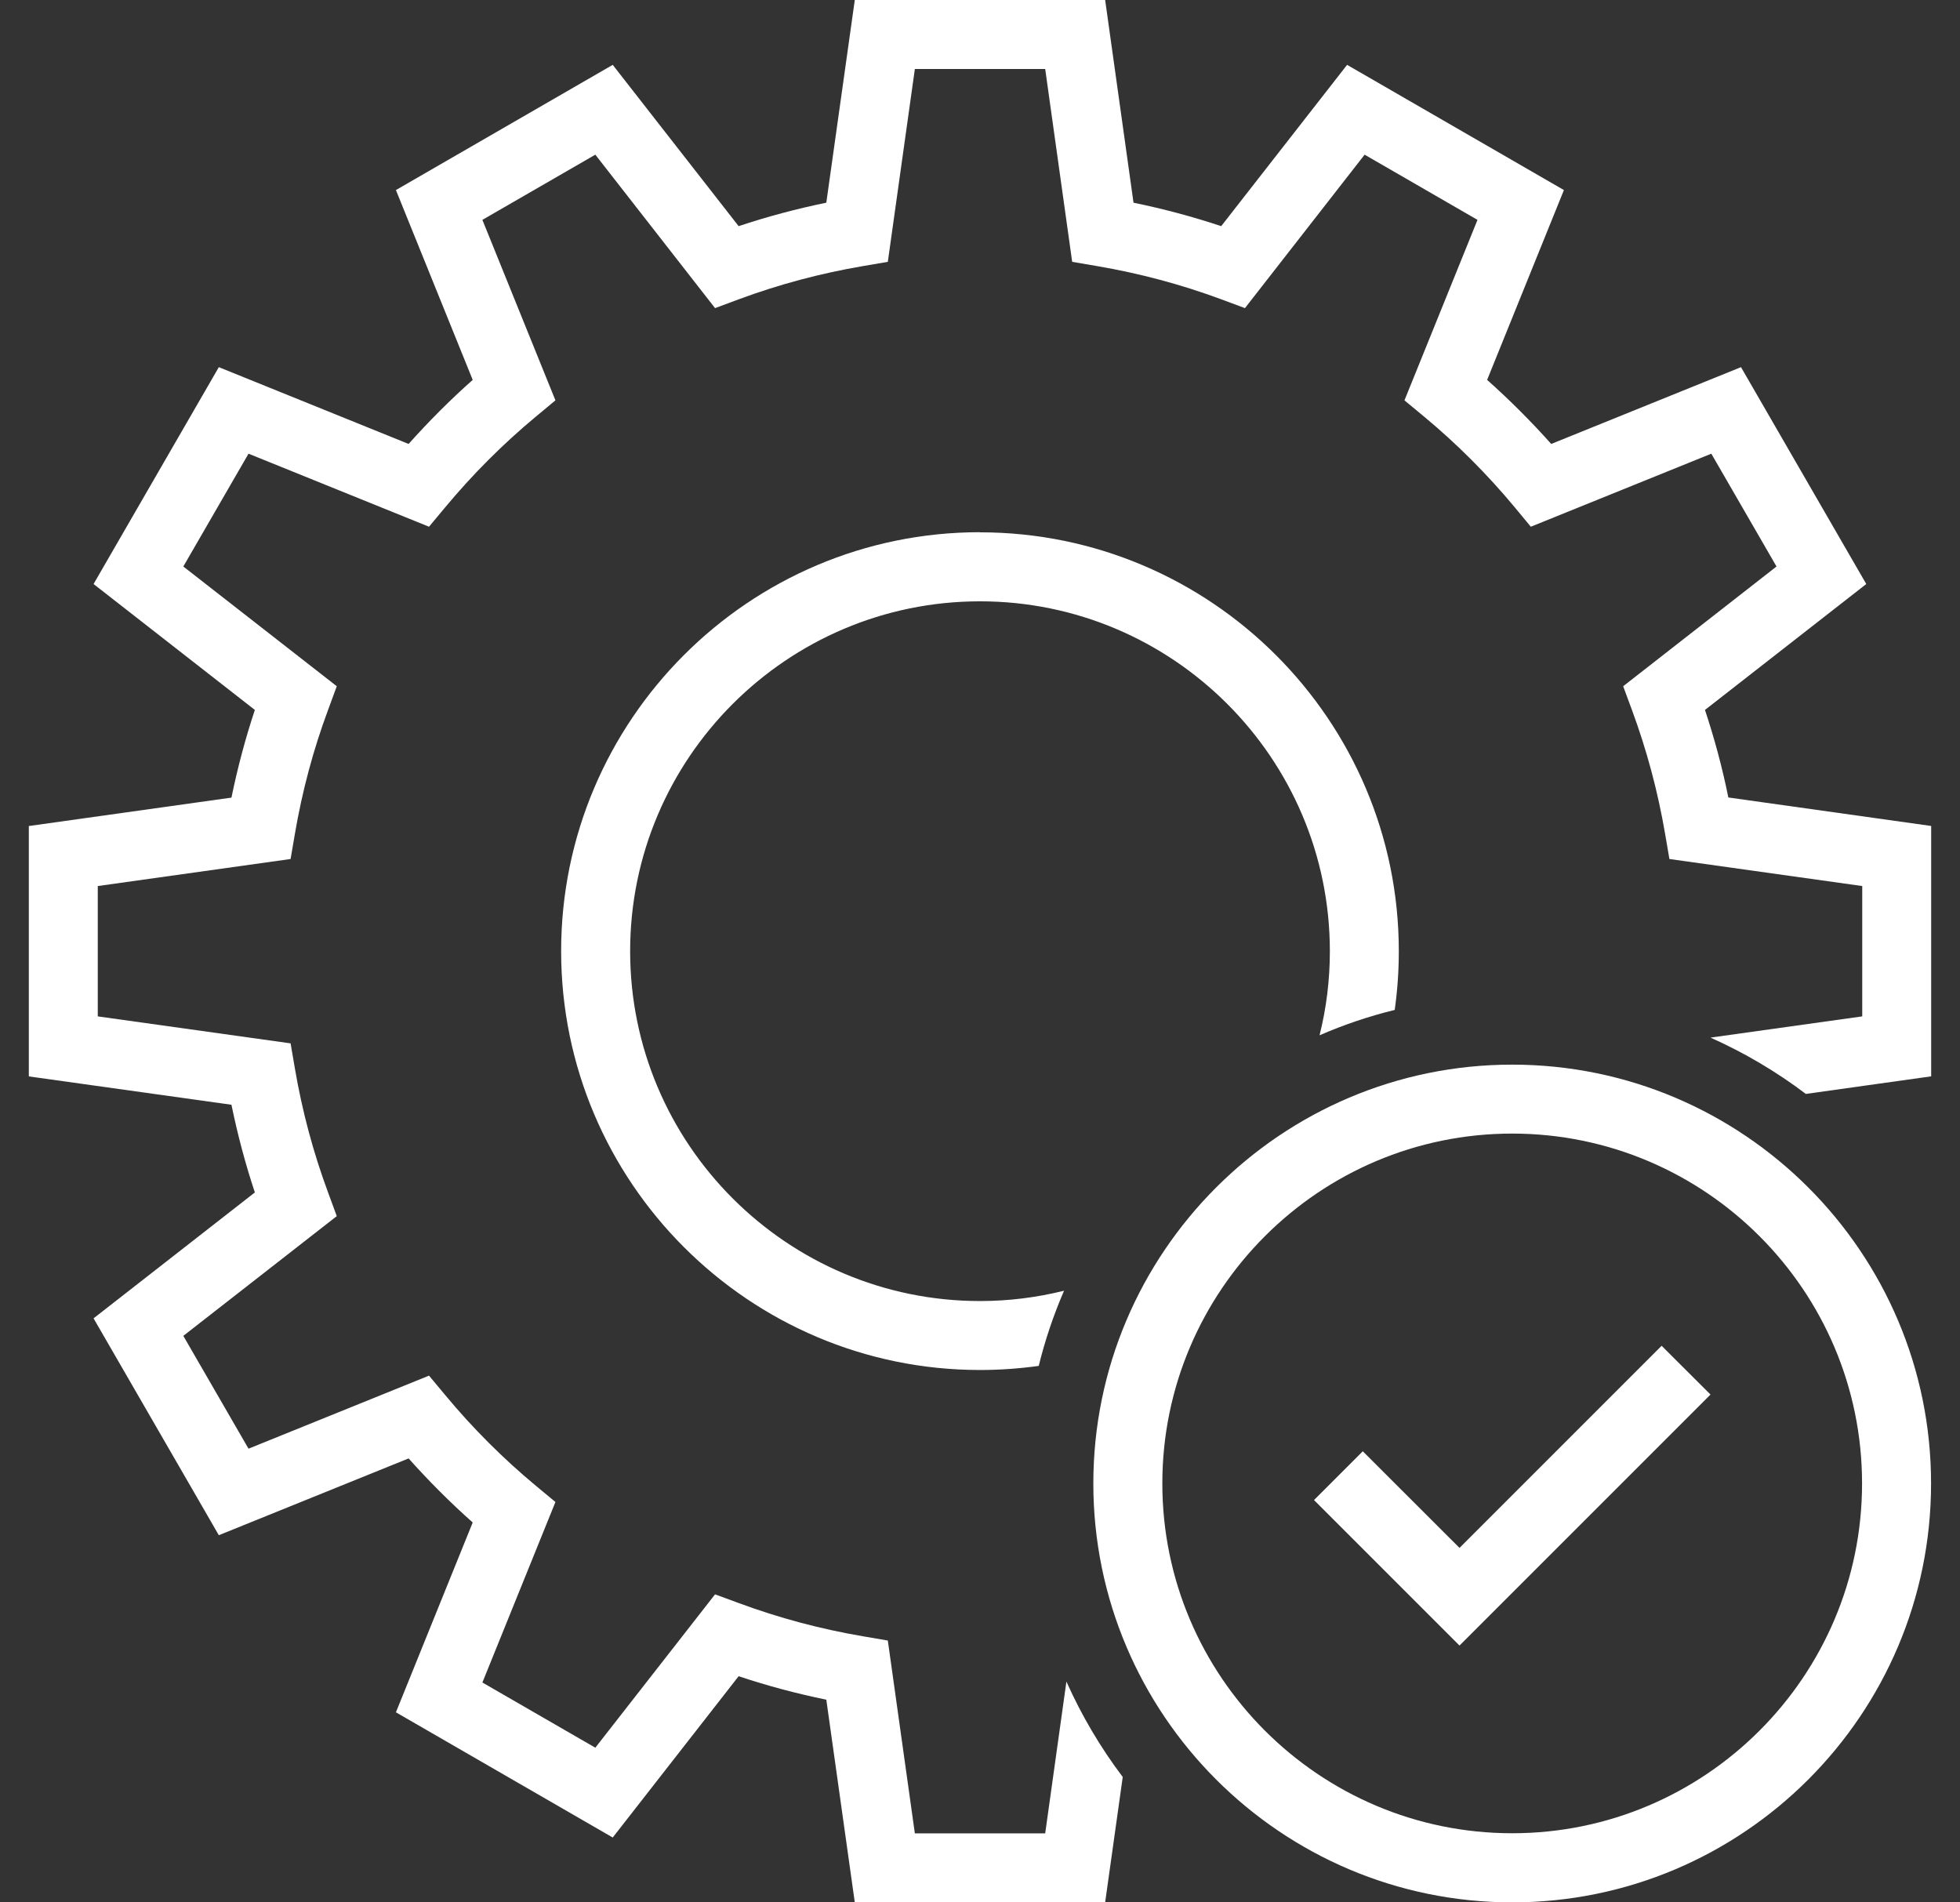
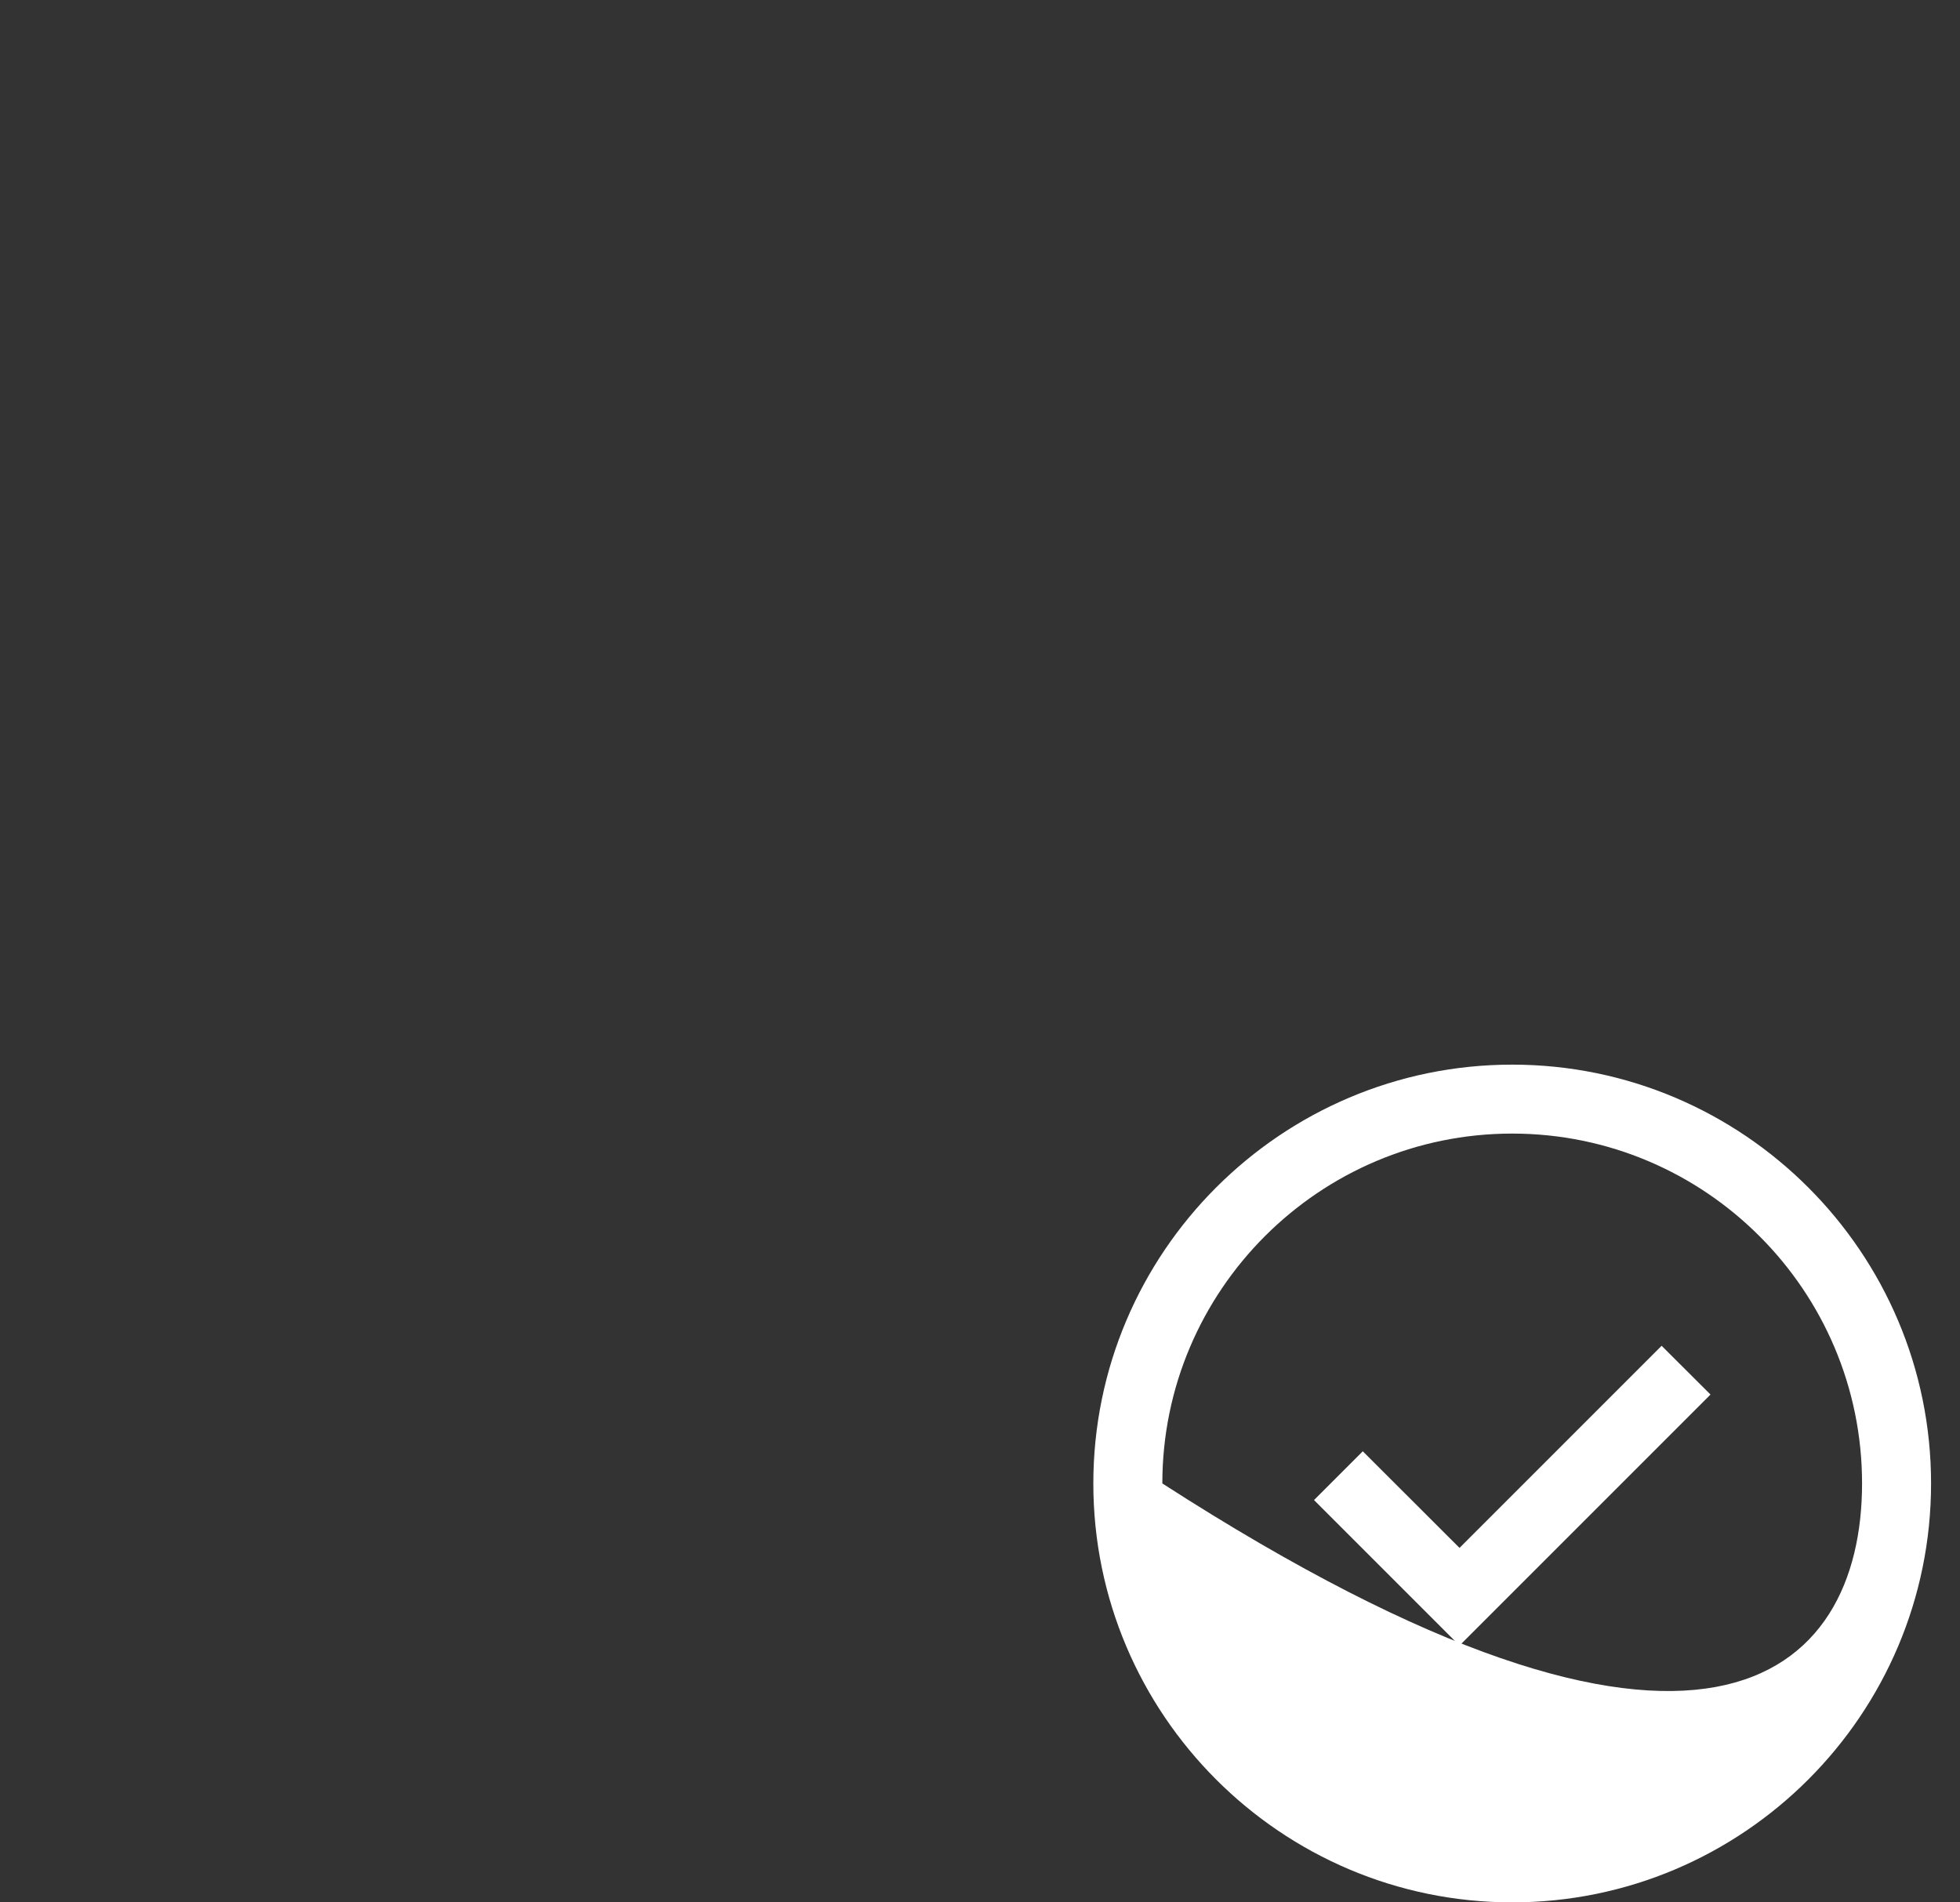
<svg xmlns="http://www.w3.org/2000/svg" width="34" height="33" viewBox="0 0 34 33" fill="none">
  <rect x="0" y="0" width="34" height="33" fill="#333333" stroke="none" />
  <g clip-path="url(#clip0_8434_2668)">
-     <path d="M26.232 33C22.226 33 18.966 29.741 18.966 25.734C18.966 21.727 22.226 18.468 26.232 18.468C30.239 18.468 33.498 21.727 33.498 25.734C33.498 29.741 30.239 33 26.232 33ZM26.232 19.664C22.886 19.664 20.163 22.386 20.163 25.733C20.163 29.079 22.886 31.801 26.232 31.801C29.579 31.801 32.301 29.079 32.301 25.733C32.301 22.386 29.579 19.664 26.232 19.664Z" fill="white" />
-     <path d="M17 9.232C12.993 9.232 9.734 12.492 9.734 16.499C9.734 20.505 12.993 23.765 17 23.765C17.345 23.765 17.686 23.74 18.019 23.694C18.129 23.244 18.277 22.808 18.458 22.39C17.991 22.506 17.502 22.569 17 22.569C13.653 22.569 10.931 19.846 10.931 16.5C10.931 13.154 13.653 10.431 17 10.431C20.346 10.431 23.069 13.154 23.069 16.5C23.069 17.002 23.008 17.491 22.89 17.959C23.308 17.777 23.744 17.629 24.194 17.519C24.241 17.186 24.265 16.845 24.265 16.5C24.265 12.493 21.005 9.234 16.998 9.234L17 9.232Z" fill="white" />
-     <path d="M29.982 13.836C29.878 13.32 29.741 12.812 29.576 12.315L32.374 10.131L30.201 6.369L26.909 7.701C26.56 7.31 26.188 6.938 25.797 6.59L27.129 3.297L23.368 1.125L21.184 3.923C20.686 3.757 20.177 3.622 19.663 3.516L19.171 0H14.828L14.334 3.516C13.819 3.622 13.311 3.757 12.813 3.923L10.629 1.125L6.868 3.297L8.2 6.59C7.808 6.938 7.437 7.31 7.088 7.701L3.796 6.369L1.623 10.131L4.421 12.315C4.256 12.811 4.121 13.32 4.015 13.836L0.499 14.329V18.672L4.015 19.164C4.121 19.68 4.256 20.189 4.421 20.685L1.623 22.869L3.796 26.631L7.088 25.299C7.437 25.69 7.808 26.062 8.2 26.41L6.868 29.703L10.629 31.875L12.813 29.077C13.311 29.243 13.819 29.379 14.334 29.484L14.828 33H19.171L19.476 30.825C19.09 30.315 18.762 29.759 18.499 29.17L18.131 31.803H15.87L15.401 28.458L14.968 28.384C14.234 28.259 13.51 28.066 12.815 27.808L12.404 27.657L10.327 30.317L8.368 29.186L9.635 26.055L9.299 25.776C8.728 25.302 8.197 24.772 7.723 24.2L7.442 23.863L4.311 25.13L3.18 23.173L5.842 21.096L5.691 20.685C5.433 19.99 5.24 19.266 5.115 18.532L5.041 18.099L1.696 17.631V15.37L5.041 14.901L5.115 14.468C5.24 13.733 5.433 13.008 5.691 12.315L5.842 11.904L3.18 9.827L4.311 7.87L7.442 9.137L7.723 8.8C8.197 8.23 8.727 7.699 9.299 7.224L9.635 6.945L8.368 3.814L10.327 2.683L12.404 5.345L12.815 5.192C13.51 4.934 14.234 4.741 14.968 4.616L15.401 4.542L15.87 1.197H18.131L18.599 4.542L19.032 4.616C19.766 4.741 20.49 4.934 21.185 5.192L21.596 5.345L23.672 2.683L25.63 3.814L24.363 6.945L24.7 7.224C25.272 7.699 25.801 8.228 26.276 8.8L26.555 9.137L29.686 7.87L30.817 9.827L28.157 11.904L28.309 12.315C28.566 13.01 28.76 13.734 28.885 14.468L28.959 14.901L32.304 15.37V17.631L29.672 17.999C30.261 18.262 30.817 18.591 31.326 18.976L33.501 18.671V14.328L29.985 13.834L29.982 13.836Z" fill="white" />
+     <path d="M26.232 33C22.226 33 18.966 29.741 18.966 25.734C18.966 21.727 22.226 18.468 26.232 18.468C30.239 18.468 33.498 21.727 33.498 25.734C33.498 29.741 30.239 33 26.232 33ZM26.232 19.664C22.886 19.664 20.163 22.386 20.163 25.733C29.579 31.801 32.301 29.079 32.301 25.733C32.301 22.386 29.579 19.664 26.232 19.664Z" fill="white" />
    <path d="M25.318 28.545L22.794 26.021L23.64 25.175L25.318 26.851L28.824 23.345L29.672 24.191L25.318 28.545Z" fill="white" />
  </g>
  <defs>
    <clipPath id="clip0_8434_2668">
      <rect width="33" height="33" fill="white" transform="translate(0.5)" />
    </clipPath>
  </defs>
</svg>